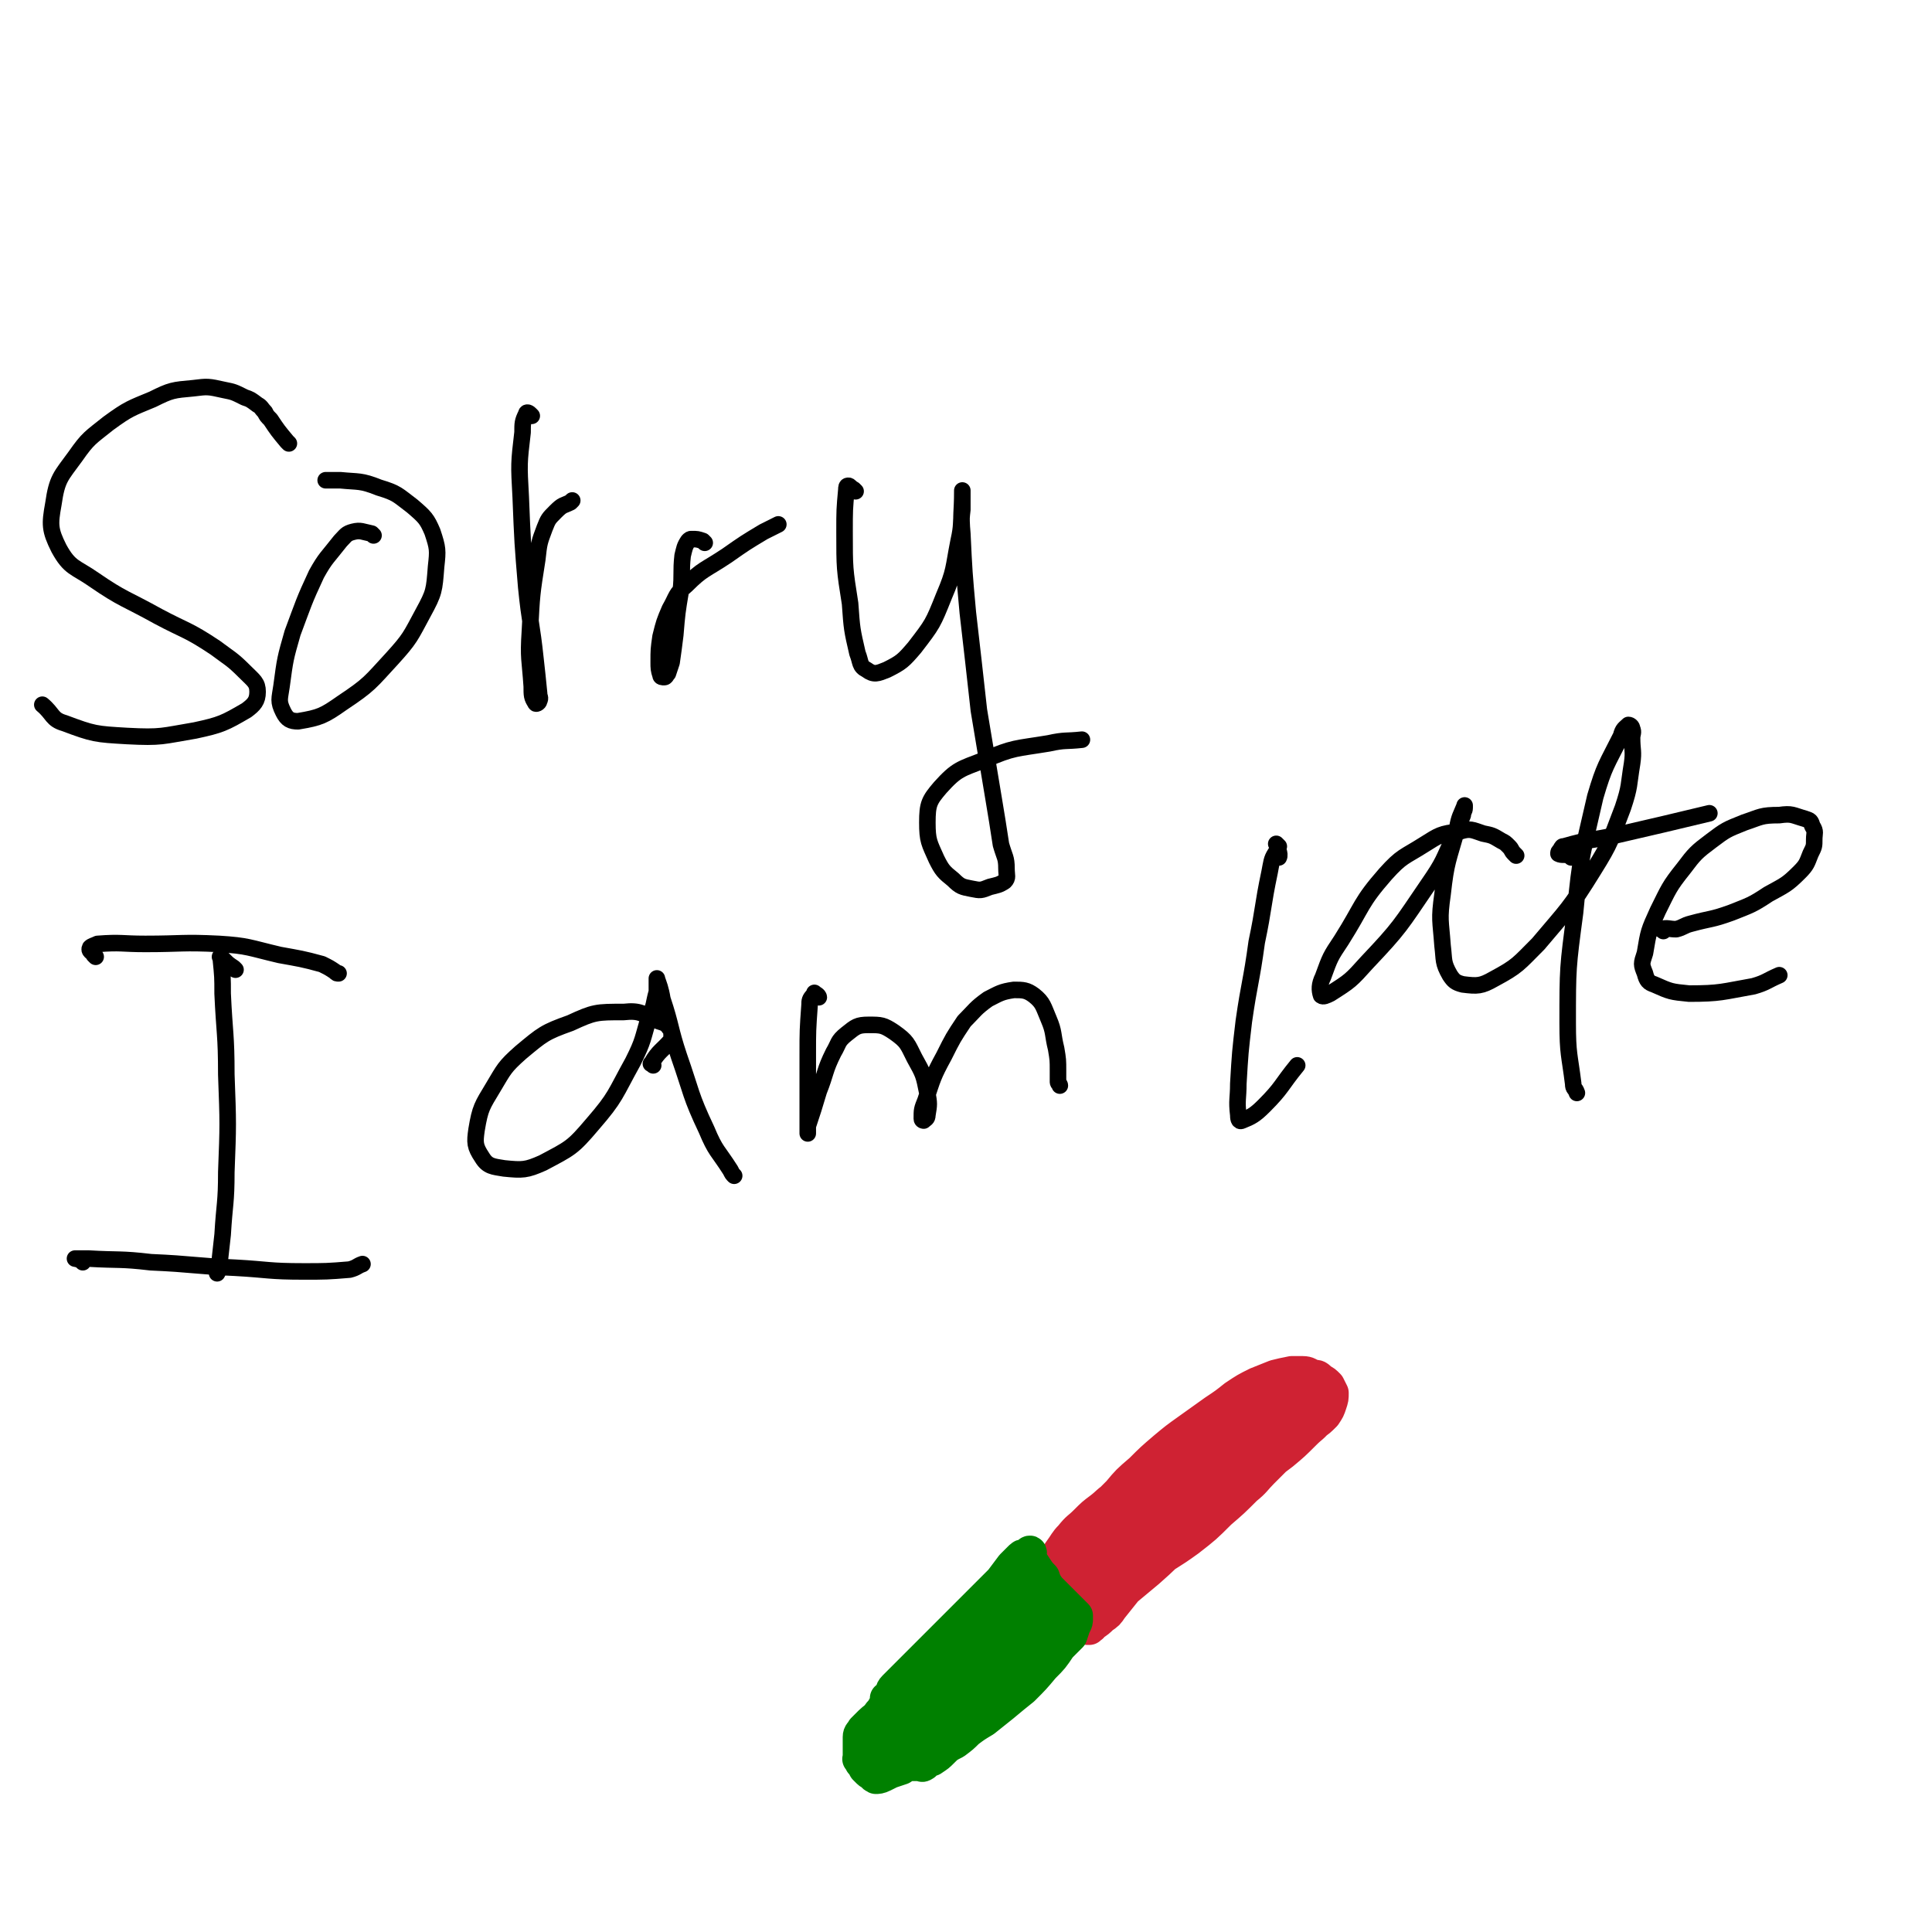
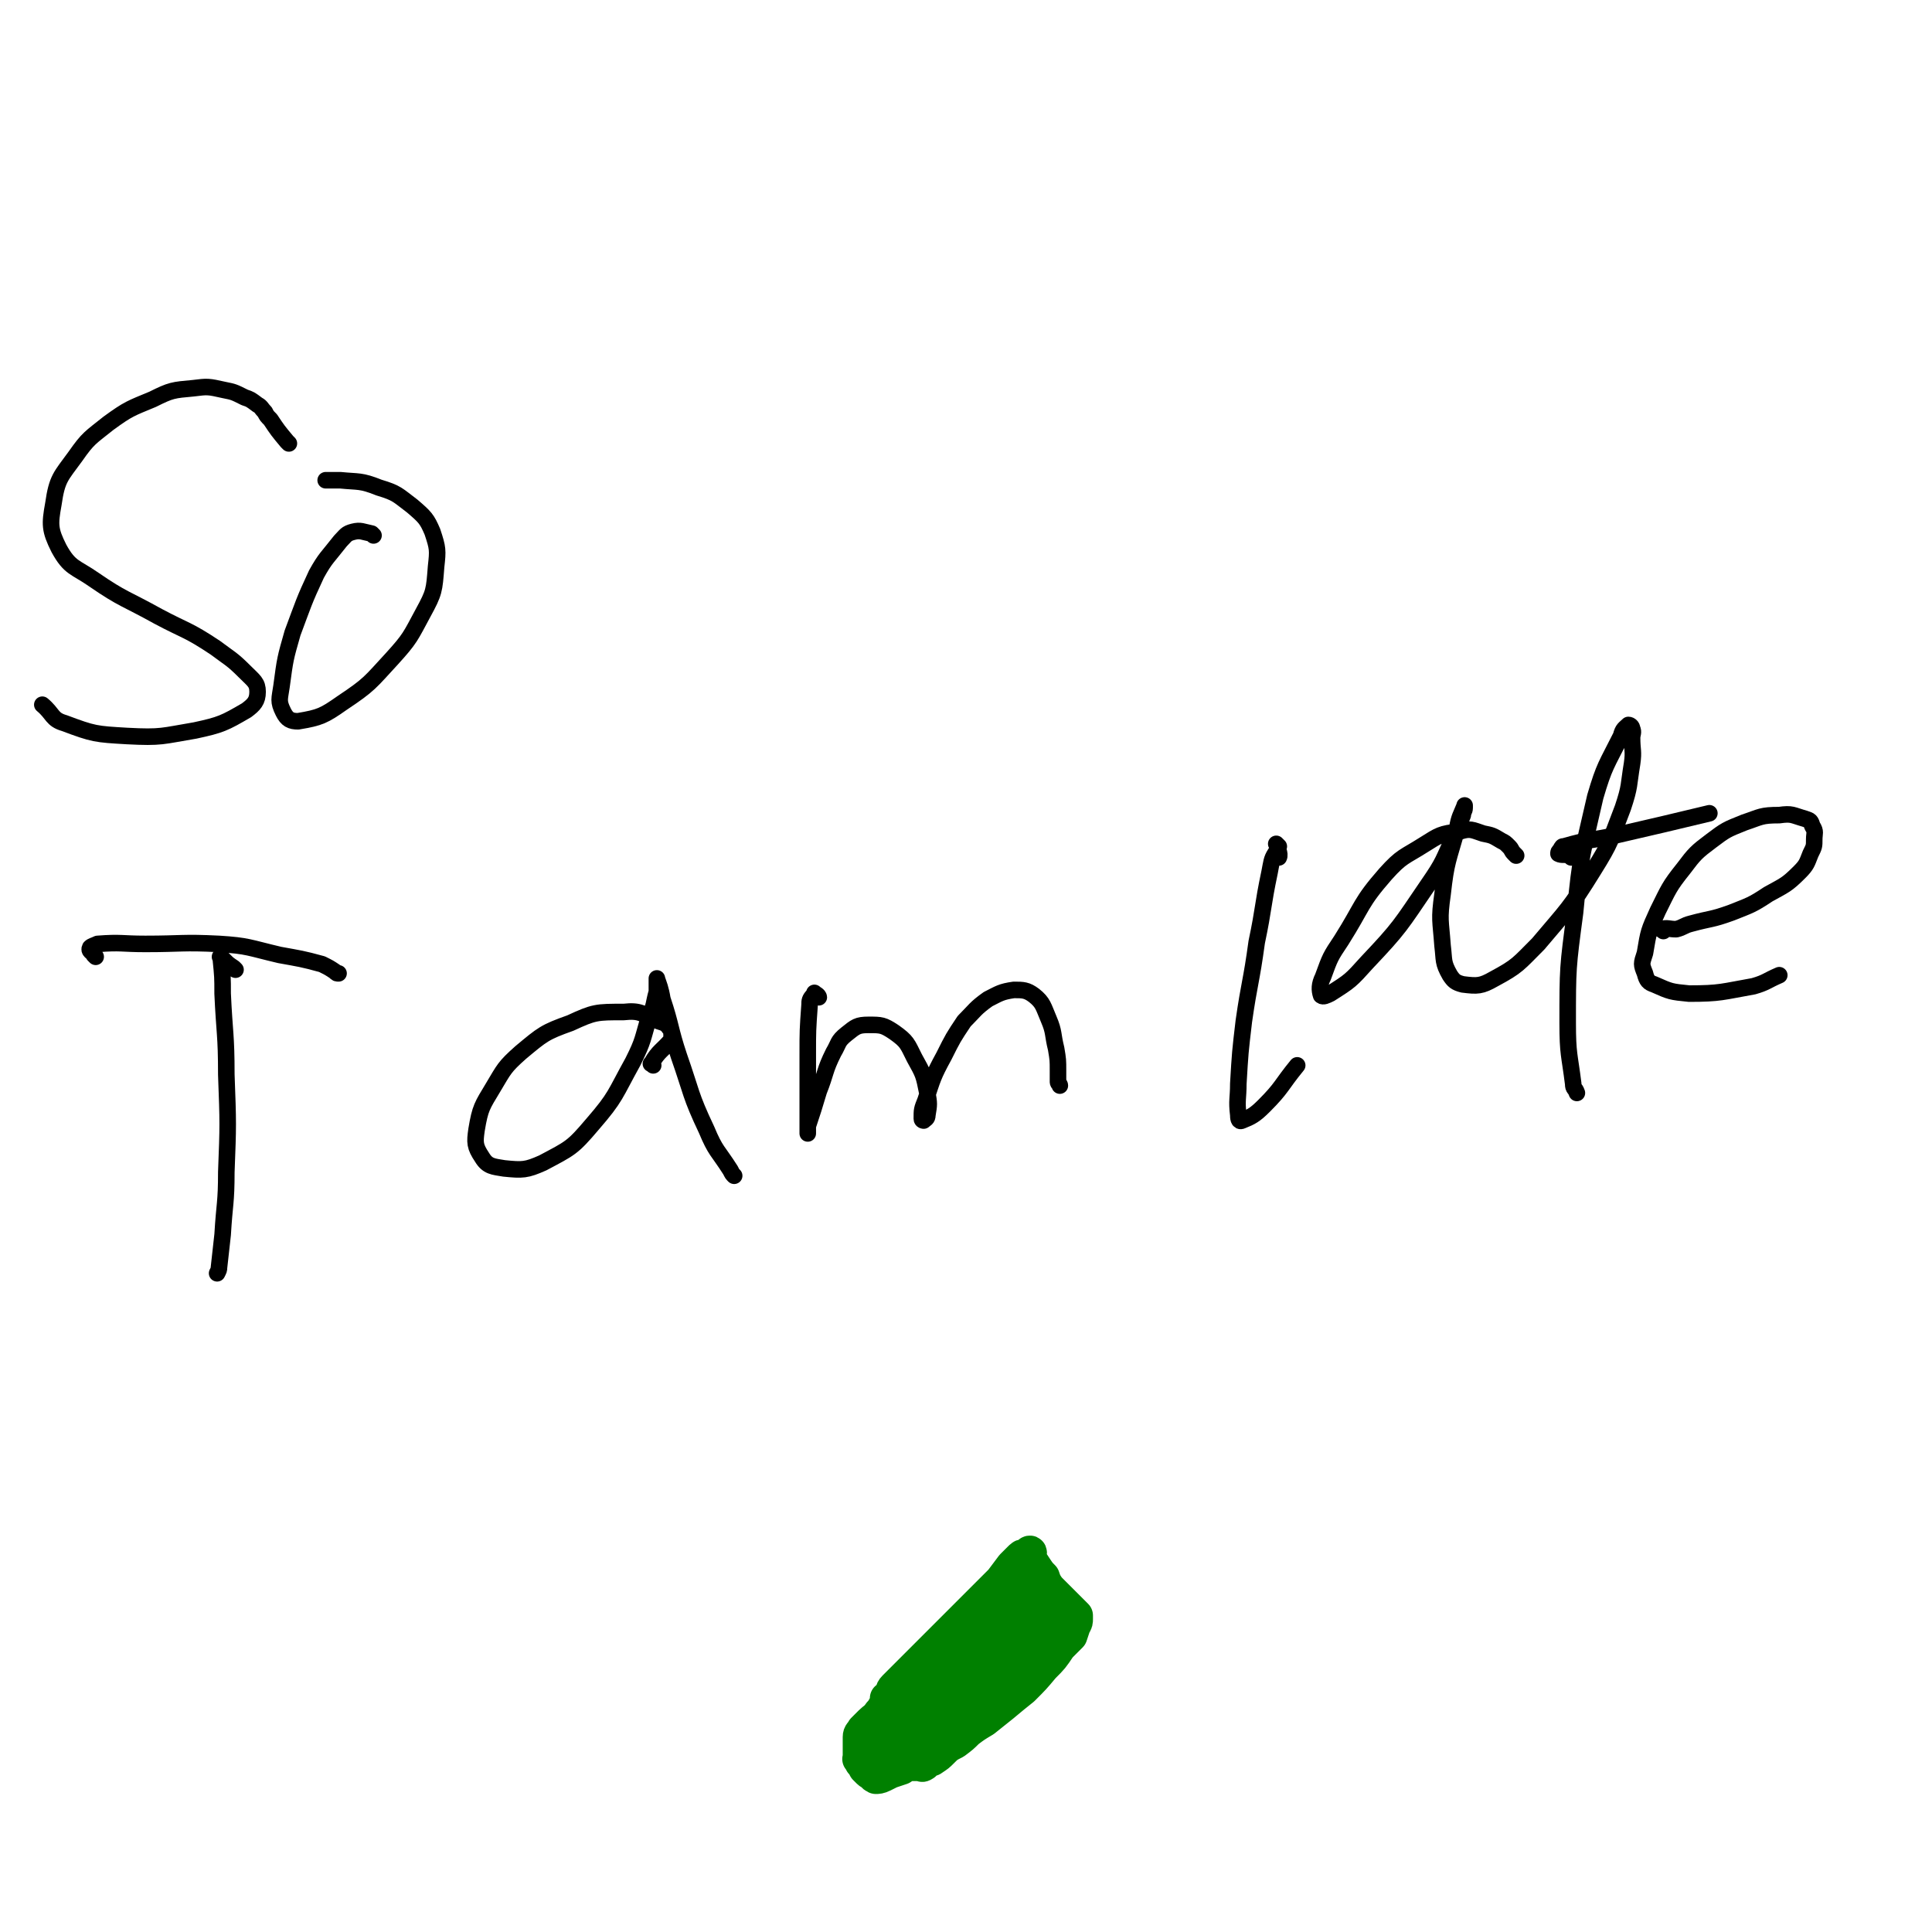
<svg xmlns="http://www.w3.org/2000/svg" viewBox="0 0 1050 1050" version="1.1">
  <g fill="none" stroke="#000000" stroke-width="9" stroke-linecap="round" stroke-linejoin="round">
    <path d="M157,241c-1,-1 -1,-1 -1,-1 -5,-6 -5,-6 -9,-12 -2,-2 -2,-2 -3,-4 -2,-2 -2,-3 -4,-4 -4,-3 -4,-3 -7,-4 -6,-3 -6,-3 -11,-4 -9,-2 -9,-2 -17,-1 -11,1 -12,1 -22,6 -12,5 -13,5 -24,13 -10,8 -11,8 -18,18 -8,11 -10,12 -12,26 -2,11 -2,14 3,24 6,11 9,10 19,17 16,11 17,10 35,20 15,8 16,7 31,17 8,6 9,6 16,13 5,5 7,6 7,11 0,5 -2,7 -6,10 -12,7 -14,8 -28,11 -18,3 -18,4 -37,3 -17,-1 -18,-1 -34,-7 -7,-2 -6,-5 -12,-10 " />
    <path d="M203,291c-1,-1 -1,-1 -1,-1 -5,-1 -6,-2 -10,-1 -4,1 -4,2 -7,5 -7,9 -8,9 -13,18 -7,15 -7,16 -13,32 -4,14 -4,14 -6,29 -1,7 -2,8 1,14 2,4 4,5 8,5 12,-2 14,-3 24,-10 15,-10 15,-11 27,-24 10,-11 10,-12 17,-25 6,-11 6,-12 7,-25 1,-9 1,-10 -2,-19 -3,-7 -4,-8 -11,-14 -8,-6 -8,-7 -18,-10 -10,-4 -11,-3 -21,-4 -4,0 -4,0 -8,0 " />
-     <path d="M289,226c-1,-1 -1,-1 -1,-1 -1,-1 -2,-1 -2,0 -2,4 -2,5 -2,10 -2,17 -2,17 -1,35 1,25 1,25 3,49 2,20 3,20 5,39 1,9 1,9 2,19 0,2 1,2 0,4 0,1 -2,2 -2,1 -2,-3 -2,-4 -2,-9 -1,-15 -2,-15 -1,-30 1,-20 1,-20 4,-39 1,-9 1,-9 4,-17 2,-5 2,-5 6,-9 4,-4 4,-3 8,-5 1,-1 1,-1 1,-1 " />
-     <path d="M383,295c-1,-1 -1,-1 -1,-1 -3,-1 -3,-1 -6,-1 -1,0 -1,0 -2,1 -2,3 -2,4 -3,8 -1,9 0,10 -1,19 -2,12 -2,12 -3,24 -1,8 -1,8 -2,15 -1,3 -1,3 -2,6 -1,1 -1,2 -2,2 -1,0 -2,0 -2,-1 -1,-3 -1,-4 -1,-7 0,-7 0,-7 1,-14 2,-8 2,-8 5,-15 4,-7 3,-8 9,-13 9,-9 10,-8 22,-16 10,-7 10,-7 20,-13 4,-2 4,-2 8,-4 " />
-     <path d="M465,267c-1,-1 -1,-1 -1,-1 -2,-1 -2,-2 -3,-2 -1,0 -1,1 -1,2 -1,11 -1,11 -1,23 0,20 0,20 3,39 1,14 1,14 4,27 2,5 1,7 5,9 4,3 6,2 11,0 8,-4 9,-5 15,-12 10,-13 10,-13 16,-28 6,-14 5,-15 8,-30 2,-9 1,-9 2,-17 0,-4 0,-4 0,-8 0,-1 0,-2 0,-2 0,-1 0,0 0,0 0,12 -1,12 0,23 1,21 1,21 3,43 3,26 3,26 6,53 4,24 4,24 8,48 2,12 2,12 4,25 2,7 3,7 3,13 0,4 1,5 -1,7 -3,2 -4,2 -8,3 -5,2 -5,2 -10,1 -5,-1 -6,-1 -10,-5 -5,-4 -6,-5 -9,-11 -4,-9 -5,-10 -5,-20 0,-10 1,-12 7,-19 9,-10 11,-10 24,-15 16,-7 17,-6 35,-9 9,-2 9,-1 18,-2 " />
    <path d="M52,520c-1,-1 -1,-1 -1,-1 -1,-2 -3,-2 -2,-4 1,-1 2,-1 4,-2 13,-1 13,0 26,0 20,0 20,-1 40,0 16,1 16,2 33,6 11,2 12,2 23,5 4,2 4,2 7,4 1,1 1,1 2,1 " />
    <path d="M128,527c-1,-1 -1,-1 -1,-1 -3,-2 -3,-2 -5,-4 -1,-1 -1,-1 -1,-1 -1,-1 -1,-2 -1,-1 -1,0 0,0 0,1 1,10 1,10 1,19 1,22 2,22 2,44 1,27 1,27 0,53 0,17 -1,17 -2,34 -1,9 -1,9 -2,18 0,1 0,1 -1,3 " />
-     <path d="M45,686c-1,-1 -1,-1 -1,-1 -2,-1 -4,-1 -3,-1 1,0 3,0 7,0 17,1 17,0 34,2 23,1 23,2 46,3 18,1 18,2 37,2 12,0 13,0 25,-1 4,-1 4,-2 7,-3 " />
    <path d="M355,579c-1,-1 -2,-1 -1,-1 4,-7 6,-7 11,-13 1,-1 0,-1 0,-2 0,-2 0,-3 -1,-4 -2,-3 -3,-3 -6,-4 -9,-4 -10,-6 -19,-5 -15,0 -16,0 -29,6 -14,5 -15,6 -27,16 -9,8 -9,9 -15,19 -6,10 -7,11 -9,23 -1,7 -1,9 3,15 3,5 6,5 12,6 10,1 12,1 21,-3 15,-8 16,-8 27,-21 13,-15 12,-16 22,-34 6,-12 5,-12 9,-25 3,-6 2,-6 4,-13 0,-3 0,-3 0,-5 0,-1 0,-3 0,-2 1,3 2,5 3,11 5,15 4,16 9,31 7,20 6,21 15,40 5,12 6,11 13,22 1,2 1,2 2,3 " />
    <path d="M444,541c-1,-1 -2,-2 -1,-1 0,0 2,1 2,2 -1,0 -3,-2 -3,-1 -2,2 -2,3 -2,5 -1,14 -1,14 -1,27 0,12 0,12 0,25 0,7 0,7 0,14 0,2 0,3 0,4 0,0 0,-2 0,-4 3,-9 3,-9 6,-19 4,-10 3,-11 8,-21 3,-5 2,-6 7,-10 5,-4 6,-5 12,-5 7,0 8,0 14,4 7,5 7,6 11,14 5,9 5,9 7,19 1,6 1,6 0,12 0,2 -1,2 -2,3 0,0 -1,0 -1,-1 0,-5 0,-5 2,-10 4,-12 4,-13 10,-24 5,-10 5,-10 11,-19 6,-6 6,-7 13,-12 6,-3 7,-4 14,-5 5,0 7,0 11,3 5,4 5,6 8,13 3,7 2,8 4,16 1,6 1,6 1,12 0,3 0,3 0,6 0,1 1,1 1,2 " />
    <path d="M695,460c-1,-1 -2,-2 -1,-1 0,2 2,5 1,7 0,0 -2,-3 -2,-2 -2,3 -2,5 -3,10 -4,19 -3,19 -7,38 -3,22 -4,22 -7,43 -2,17 -2,17 -3,34 0,8 -1,9 0,17 0,1 0,4 2,3 5,-2 7,-3 12,-8 10,-10 9,-11 18,-22 " />
    <path d="M824,465c-1,-1 -1,-1 -1,-1 -2,-2 -1,-2 -3,-4 -2,-2 -2,-2 -4,-3 -5,-3 -5,-3 -10,-4 -6,-2 -7,-3 -13,-1 -10,1 -11,2 -19,7 -11,7 -12,6 -21,16 -14,16 -12,17 -24,36 -6,9 -6,9 -10,20 -2,4 -2,7 -1,10 1,1 3,0 5,-1 11,-7 11,-7 20,-17 18,-19 18,-20 33,-42 9,-13 8,-13 15,-28 2,-5 2,-5 4,-10 0,-2 1,-2 1,-4 0,-1 0,-2 0,-1 -2,5 -3,6 -4,12 -5,18 -6,18 -8,36 -2,14 -1,14 0,28 1,8 0,9 4,16 2,3 3,4 7,5 8,1 10,1 17,-3 13,-7 13,-8 24,-19 16,-19 17,-19 30,-40 10,-16 9,-16 16,-34 4,-12 3,-12 5,-24 1,-7 0,-7 0,-14 0,-2 1,-3 0,-5 0,-1 -1,-2 -2,-2 -2,2 -3,2 -4,6 -8,16 -9,16 -14,33 -7,31 -8,31 -11,63 -4,30 -4,30 -4,60 0,17 1,17 3,33 0,3 1,2 2,5 " />
    <path d="M854,466c-1,-1 -1,-1 -1,-1 -3,-1 -4,0 -6,-1 0,-1 0,-1 1,-2 1,-2 1,-2 2,-2 14,-4 14,-3 28,-6 26,-6 26,-6 51,-12 0,0 0,0 0,0 " />
    <path d="M904,506c-1,-1 -2,-1 -1,-1 3,-1 4,0 8,0 4,-1 4,-2 8,-3 11,-3 11,-2 22,-6 10,-4 11,-4 20,-10 9,-5 10,-5 17,-12 4,-4 4,-5 6,-10 2,-4 2,-4 2,-8 0,-3 1,-4 -1,-7 -1,-3 -1,-3 -4,-4 -7,-2 -7,-3 -14,-2 -10,0 -10,1 -19,4 -10,4 -10,4 -18,10 -8,6 -9,7 -15,15 -8,10 -8,11 -14,23 -5,11 -5,11 -7,23 -2,6 -2,6 0,11 1,4 2,5 5,6 9,4 9,4 19,5 17,0 18,-1 35,-4 7,-2 7,-3 14,-6 " />
  </g>
  <g fill="none" stroke="#CF2233" stroke-width="18" stroke-linecap="round" stroke-linejoin="round">
-     <path d="M568,880c-1,-1 -2,-1 -1,-1 3,-3 6,-3 8,-4 0,-1 -3,0 -5,0 -1,0 -1,0 -1,-1 0,-2 0,-2 1,-3 0,-3 0,-3 1,-5 3,-3 3,-3 7,-6 5,-5 5,-5 11,-9 6,-6 6,-6 12,-12 6,-6 6,-6 13,-13 6,-6 6,-6 12,-12 4,-4 4,-5 8,-9 4,-4 4,-4 8,-8 3,-4 4,-4 7,-7 4,-4 3,-4 7,-8 3,-3 3,-3 6,-6 3,-3 3,-3 6,-6 3,-3 3,-3 6,-5 3,-3 3,-2 6,-4 4,-2 4,-2 7,-4 2,-1 2,-1 4,-1 1,0 1,0 3,0 0,0 1,0 1,0 0,1 0,1 -1,2 -2,4 -2,4 -4,7 -4,5 -4,5 -7,9 -5,5 -5,5 -10,10 -6,6 -6,6 -13,12 -7,6 -7,6 -14,12 -10,8 -9,9 -19,17 -11,8 -11,8 -22,15 -8,5 -8,5 -16,10 -5,3 -5,3 -11,6 -3,3 -3,3 -7,5 -3,2 -3,2 -5,4 -1,1 -2,1 -2,2 0,1 1,1 3,1 7,0 7,1 14,-2 13,-5 13,-5 25,-13 14,-9 13,-10 26,-21 12,-10 12,-10 24,-21 8,-7 8,-7 15,-14 5,-5 5,-5 9,-11 3,-4 3,-4 5,-7 2,-2 2,-2 4,-4 0,-1 1,-1 1,-3 0,-1 0,-1 0,-1 -1,-1 -1,0 -2,1 -5,2 -5,2 -10,5 -8,5 -8,5 -15,10 -9,5 -9,5 -18,11 -10,8 -10,8 -19,16 -10,9 -10,9 -18,18 -7,8 -7,8 -13,17 -4,5 -4,4 -7,10 -2,3 -2,3 -2,6 -1,1 -1,2 0,2 3,1 4,1 7,0 7,-2 8,-2 14,-5 9,-4 9,-5 18,-11 10,-7 10,-6 21,-14 9,-7 9,-7 17,-15 7,-6 7,-6 14,-13 5,-4 5,-5 9,-9 4,-4 4,-4 8,-8 4,-4 4,-4 8,-8 3,-3 3,-3 7,-7 2,-2 2,-2 5,-5 1,-1 1,-1 3,-3 1,-1 1,-1 2,-2 0,-1 0,-2 0,-1 -1,1 -1,3 -2,5 -4,5 -4,4 -8,8 -6,6 -6,6 -12,11 -9,7 -10,7 -19,14 -9,6 -9,6 -17,13 -9,6 -9,7 -18,13 -8,6 -7,7 -15,12 -7,5 -7,4 -14,8 -5,3 -5,3 -10,7 -5,2 -5,2 -9,5 -4,3 -4,2 -8,5 -3,2 -3,2 -6,5 -3,2 -2,2 -5,4 -2,1 -2,0 -4,1 -2,2 -1,2 -3,5 0,1 0,1 -1,2 -1,1 -1,2 -2,2 -1,1 -2,0 -2,0 0,0 0,-1 0,-1 1,-2 0,-2 1,-4 3,-8 3,-8 6,-15 4,-8 3,-8 7,-16 4,-7 4,-7 8,-13 4,-7 5,-6 10,-13 5,-6 5,-6 12,-13 5,-6 5,-6 12,-12 6,-6 6,-6 13,-12 6,-5 6,-5 13,-10 7,-5 7,-5 14,-10 6,-4 6,-4 11,-8 6,-4 6,-4 12,-7 5,-2 5,-2 10,-4 4,-1 4,-1 9,-2 3,0 3,0 6,0 3,0 3,1 6,2 2,0 2,0 4,2 2,1 2,1 4,3 1,2 1,2 2,4 0,3 0,3 -1,6 -1,3 -1,3 -3,6 -3,3 -3,3 -6,5 -5,4 -4,5 -9,8 -8,5 -8,5 -16,10 -10,7 -9,8 -19,14 -9,6 -10,5 -19,11 -7,3 -7,4 -13,7 -6,3 -6,3 -12,6 -5,3 -4,3 -9,7 -4,3 -4,3 -8,6 -4,2 -4,2 -8,4 -3,3 -3,4 -6,7 -3,3 -3,2 -6,5 -3,3 -3,2 -6,5 -2,2 -2,2 -4,4 -2,1 -2,1 -4,2 -1,1 -1,1 -2,2 -1,1 -1,1 -2,2 -1,1 -1,1 -2,1 -1,0 -1,0 -2,0 0,0 -1,0 0,0 4,-3 5,-3 9,-6 8,-6 7,-7 14,-13 9,-8 9,-9 18,-17 9,-7 9,-7 18,-15 9,-7 10,-7 19,-15 8,-6 8,-6 16,-13 6,-5 6,-4 12,-9 4,-4 4,-4 8,-8 3,-3 3,-3 6,-7 2,-2 2,-2 4,-4 1,-2 1,-2 2,-4 1,-1 1,-1 2,-2 1,-1 2,-1 2,-2 1,-1 0,-1 0,-2 0,-1 0,-1 0,-1 0,-1 -1,0 -1,0 -2,2 -1,2 -3,3 -7,5 -7,5 -13,10 -10,6 -9,7 -19,12 -9,6 -10,5 -19,10 -7,4 -7,4 -13,8 -6,3 -7,3 -12,6 -6,3 -5,4 -10,7 -5,3 -5,4 -9,7 -4,3 -4,3 -8,7 -4,4 -4,3 -8,8 -3,3 -3,4 -6,8 -2,3 -2,3 -4,6 -1,2 -1,2 -2,4 -1,2 -1,2 -1,4 0,2 0,2 0,3 0,3 1,3 2,4 1,2 1,2 2,3 1,2 1,2 2,4 2,2 2,2 4,4 2,2 2,2 4,4 2,2 2,1 4,3 1,0 1,1 2,2 0,0 0,0 2,1 0,0 0,0 1,0 0,0 0,0 1,-1 1,0 0,-1 1,-1 3,-2 3,-2 5,-4 3,-2 3,-2 5,-5 4,-5 4,-5 8,-10 6,-5 6,-5 12,-10 9,-8 9,-8 17,-17 7,-7 6,-7 13,-15 5,-6 5,-6 11,-13 4,-5 5,-5 9,-10 4,-5 4,-5 8,-10 2,-3 3,-3 5,-6 2,-3 2,-3 4,-5 2,-2 2,-2 3,-4 1,-2 1,-2 2,-3 1,-1 1,-1 2,-2 1,-1 1,-1 2,-2 1,-1 1,-1 1,-2 0,-1 0,-1 0,-2 0,-1 0,-1 1,-2 1,-1 1,-1 2,-2 1,-1 1,-1 2,-2 1,0 1,-1 2,-1 0,0 0,0 1,0 0,0 -1,1 -1,1 0,1 0,1 -1,1 " />
-   </g>
+     </g>
  <g fill="none" stroke="#008000" stroke-width="18" stroke-linecap="round" stroke-linejoin="round">
    <path d="M559,850c-1,-1 -2,-1 -1,-1 0,-3 2,-3 2,-5 0,-1 -1,0 -1,0 -1,1 0,1 1,3 1,2 1,2 3,5 2,3 2,3 4,5 1,3 1,3 3,6 2,2 2,2 4,4 1,1 1,1 3,3 1,1 1,1 2,2 1,1 1,1 2,2 1,1 1,1 2,2 1,1 1,1 2,2 0,1 0,1 0,2 0,1 0,2 -1,3 -1,3 -1,3 -2,6 -3,3 -3,3 -6,6 -4,6 -4,6 -9,11 -5,6 -5,6 -11,12 -5,4 -5,4 -11,9 -5,4 -5,4 -10,8 -5,3 -5,3 -9,6 -3,3 -3,3 -7,6 -4,2 -4,2 -7,5 -2,2 -2,2 -5,4 -1,1 -2,0 -4,1 -1,1 0,2 -1,2 -1,1 -1,0 -2,0 -1,0 -1,0 -2,0 -1,0 -1,0 -2,0 -1,-1 -1,-1 -2,-2 -1,-2 -2,-1 -2,-3 -1,-3 -1,-3 -1,-5 0,-4 0,-5 1,-9 2,-6 1,-7 4,-13 3,-7 3,-7 7,-14 4,-7 5,-6 10,-13 6,-7 6,-7 12,-15 6,-7 7,-7 13,-14 3,-4 3,-4 7,-8 2,-4 3,-4 5,-7 2,-2 2,-2 4,-4 1,-2 1,-1 2,-3 0,-1 0,-1 0,-2 0,-1 0,-1 0,-1 0,-1 -1,0 -2,1 -2,2 -2,2 -4,4 -3,4 -3,4 -6,8 -5,5 -5,5 -10,10 -6,6 -6,6 -12,12 -6,6 -6,6 -12,12 -4,4 -4,4 -9,9 -4,4 -4,4 -9,9 -3,3 -3,3 -6,6 -2,2 -1,3 -2,5 -1,1 -3,1 -2,1 2,0 4,0 9,-1 8,-4 8,-4 16,-9 14,-9 14,-10 27,-20 1,-1 1,-1 2,-2 5,-5 5,-5 10,-10 3,-3 3,-4 6,-7 2,-3 2,-3 4,-5 1,-1 1,-1 2,-3 0,-1 0,-1 0,-1 -1,-1 -1,0 -3,1 -5,2 -5,2 -10,5 -9,4 -9,4 -16,10 -9,6 -9,6 -16,13 -8,6 -8,6 -14,13 -5,7 -5,7 -9,15 -3,6 -3,6 -5,12 -1,5 -1,5 -1,9 0,1 -1,2 0,3 3,0 4,0 8,-2 6,-2 6,-2 11,-6 8,-4 8,-4 15,-9 8,-7 8,-7 16,-14 7,-6 7,-6 14,-13 5,-4 4,-4 9,-9 4,-4 4,-4 8,-8 2,-2 1,-2 3,-4 1,-2 1,-2 2,-4 1,-1 2,0 2,-1 1,-1 0,-2 0,-1 -1,0 -2,0 -3,1 -6,4 -6,4 -11,8 -10,9 -10,10 -21,18 -10,8 -10,8 -20,16 -9,7 -9,7 -19,13 -6,5 -6,4 -12,9 -5,4 -5,4 -9,8 -3,3 -2,3 -5,5 -1,1 -2,1 -3,2 -1,1 -3,1 -2,1 1,-1 3,-1 6,-2 7,-4 7,-4 13,-8 9,-6 9,-6 18,-13 11,-8 11,-8 21,-16 9,-7 9,-7 18,-14 7,-5 7,-5 14,-10 5,-4 5,-4 9,-8 2,-2 2,-2 4,-4 2,-2 2,-2 3,-4 0,0 0,-1 0,-2 0,-1 0,-1 -1,-2 0,0 -1,0 -1,0 -1,0 -1,0 -2,0 -2,0 -2,0 -4,0 -3,1 -3,1 -6,2 -5,3 -5,3 -10,6 -7,4 -7,4 -14,8 -5,4 -5,4 -10,8 -7,5 -7,5 -14,10 -6,4 -6,4 -12,8 -5,3 -5,3 -9,5 -4,3 -4,2 -8,5 -2,3 -2,4 -4,6 -2,3 -3,3 -5,5 -2,2 -2,2 -4,4 -1,2 -2,2 -2,4 0,2 0,2 0,5 0,2 0,2 0,5 0,2 0,2 1,4 1,1 1,1 2,3 1,1 1,1 2,2 1,1 1,0 2,1 1,1 0,1 2,2 1,0 2,0 4,-1 2,-1 2,-1 4,-2 3,-1 3,-1 6,-2 3,-2 3,-2 6,-4 4,-3 4,-2 8,-5 4,-3 4,-3 8,-6 3,-3 3,-3 6,-6 3,-4 3,-4 7,-8 3,-4 2,-4 6,-8 3,-4 3,-4 7,-8 3,-3 3,-3 5,-6 3,-3 3,-3 5,-6 1,-2 1,-3 2,-5 2,-2 2,-2 3,-4 1,-1 2,0 2,-1 1,-1 0,-1 0,-2 0,-1 0,-2 0,-1 -1,0 -1,0 -2,1 -2,2 -2,2 -4,4 -4,4 -4,4 -8,7 -5,4 -5,4 -11,8 -6,4 -6,4 -13,9 -5,3 -5,3 -9,7 -5,4 -4,4 -9,8 -5,4 -5,4 -10,8 -3,3 -3,3 -7,6 -2,2 -2,1 -5,3 -1,1 -1,1 -2,2 -1,0 -1,0 -2,0 -1,0 -1,0 -2,0 0,0 0,0 -1,0 0,0 0,0 0,0 0,0 0,-1 0,-1 0,-1 1,0 1,-1 " />
  </g>
</svg>